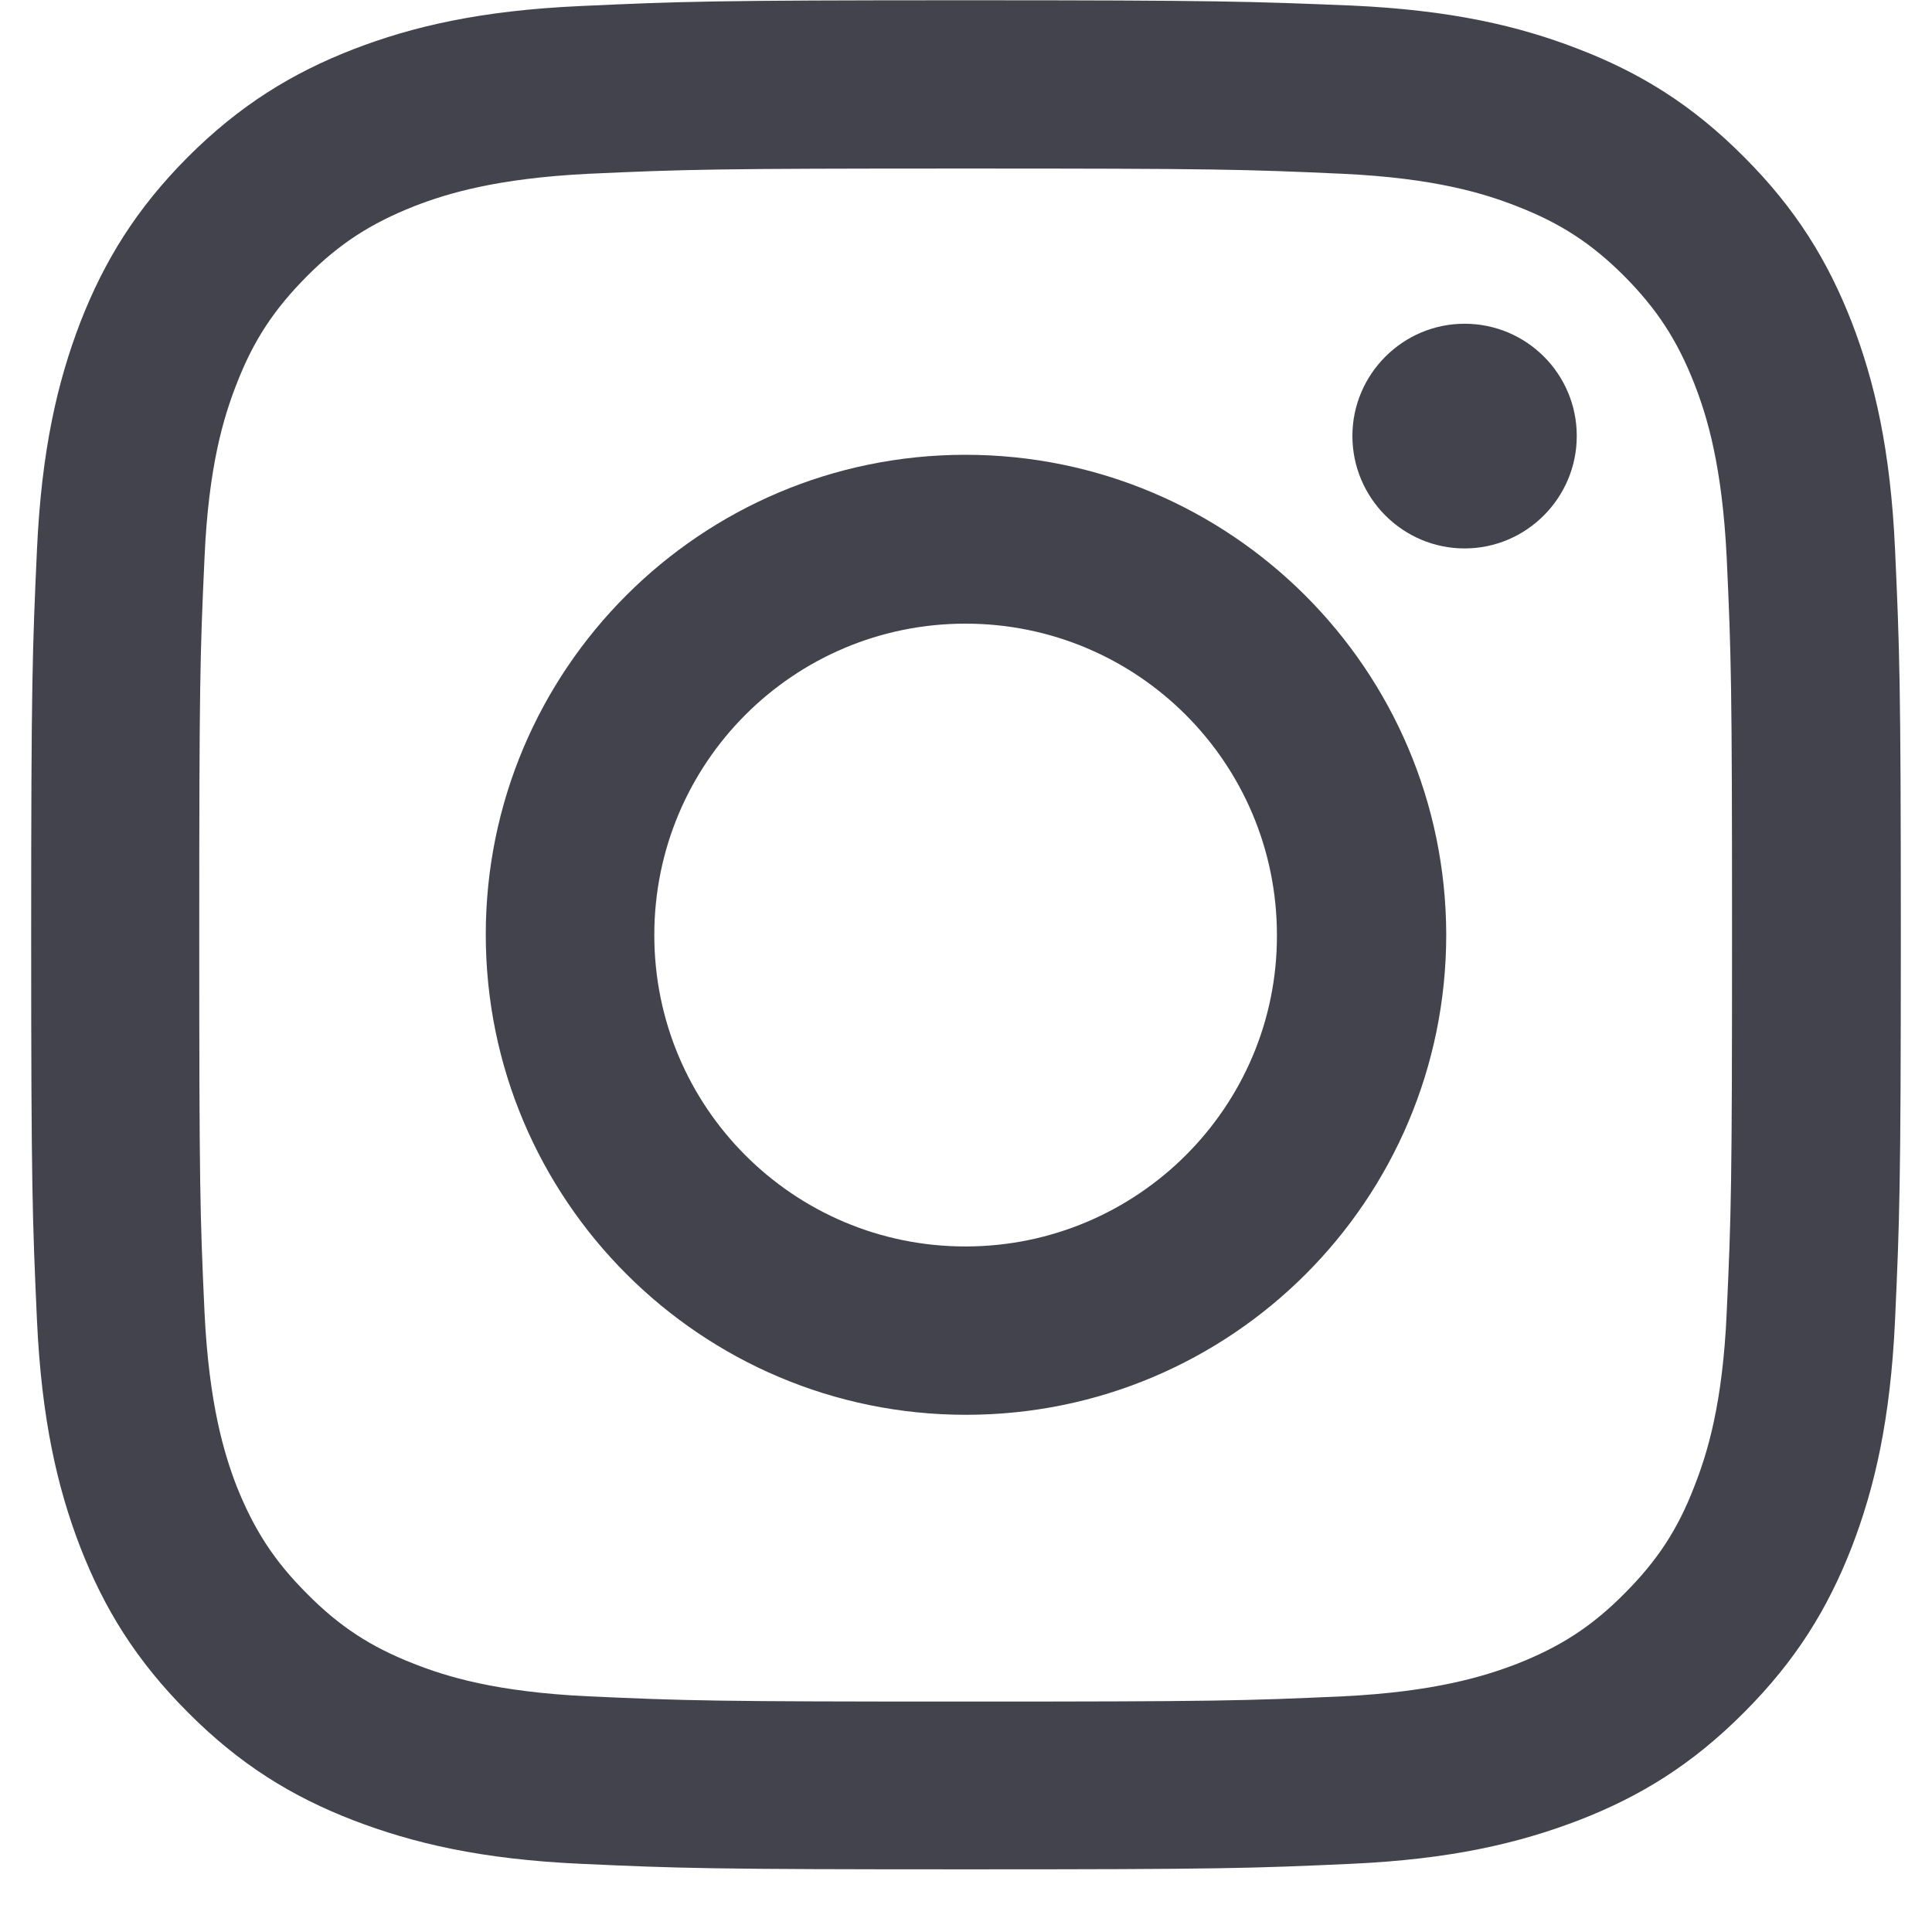
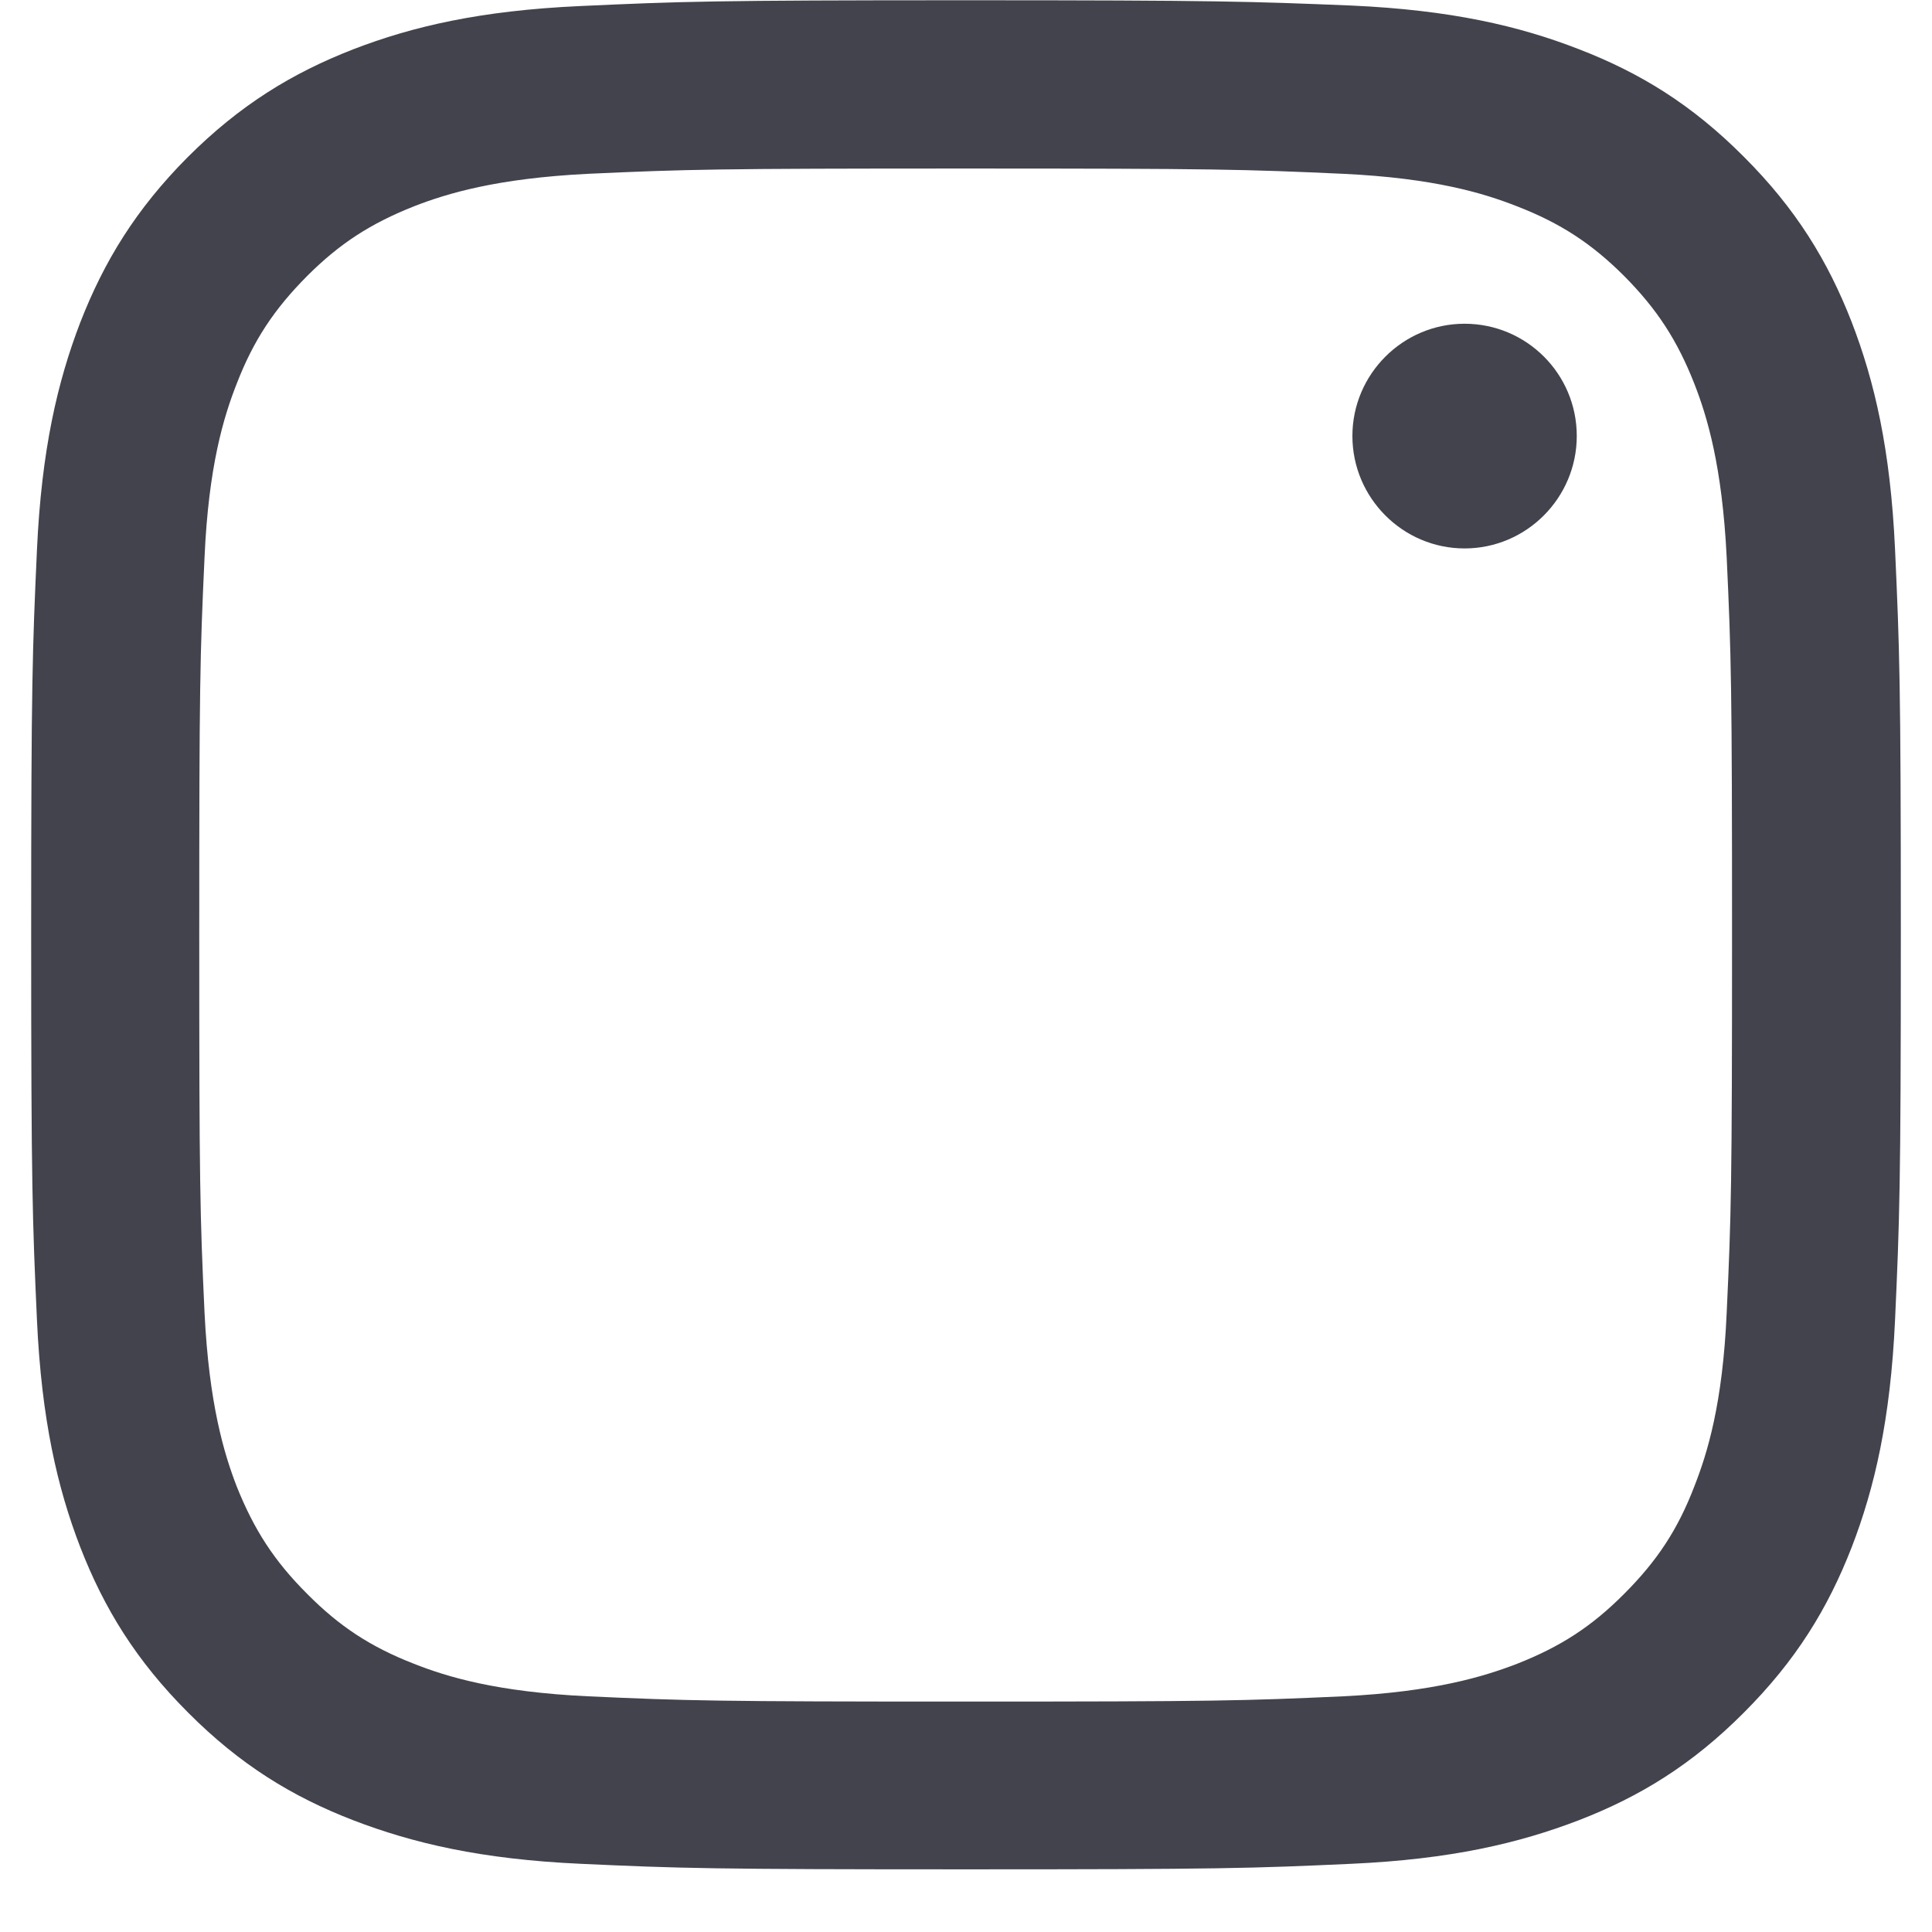
<svg xmlns="http://www.w3.org/2000/svg" width="30pt" height="30pt" viewBox="0 0 30 30" version="1.2">
  <defs>
    <clipPath id="clip1">
      <path d="M 0.484 0 L 29.516 0 L 29.516 29.031 L 0.484 29.031 Z M 0.484 0 " />
    </clipPath>
  </defs>
  <g id="surface1">
    <g clip-path="url(#clip1)" clip-rule="nonzero">
      <path style=" stroke:none;fill-rule:nonzero;fill:rgb(26.27%,26.27%,30.199%);fill-opacity:1;" d="M 14.992 2.617 C 18.867 2.617 19.324 2.629 20.859 2.699 C 22.27 2.766 23.039 3 23.555 3.203 C 24.23 3.465 24.715 3.781 25.223 4.289 C 25.73 4.801 26.043 5.281 26.309 5.957 C 26.508 6.465 26.742 7.234 26.812 8.656 C 26.883 10.188 26.895 10.645 26.895 14.52 C 26.895 18.395 26.883 18.852 26.812 20.383 C 26.75 21.797 26.512 22.566 26.309 23.082 C 26.051 23.754 25.73 24.238 25.223 24.746 C 24.715 25.258 24.23 25.57 23.555 25.836 C 23.047 26.031 22.277 26.27 20.859 26.34 C 19.324 26.41 18.867 26.422 14.992 26.422 C 11.121 26.422 10.66 26.41 9.129 26.34 C 7.715 26.273 6.945 26.039 6.43 25.836 C 5.758 25.574 5.273 25.258 4.766 24.746 C 4.258 24.238 3.945 23.754 3.676 23.082 C 3.48 22.574 3.246 21.805 3.176 20.383 C 3.105 18.852 3.094 18.395 3.094 14.52 C 3.094 10.645 3.105 10.188 3.176 8.656 C 3.238 7.242 3.473 6.473 3.676 5.957 C 3.938 5.281 4.258 4.801 4.766 4.289 C 5.273 3.781 5.758 3.469 6.43 3.203 C 6.941 3.004 7.711 2.77 9.129 2.699 C 10.66 2.629 11.121 2.617 14.992 2.617 M 14.992 0.004 C 11.051 0.004 10.559 0.023 9.008 0.094 C 7.461 0.164 6.406 0.41 5.484 0.766 C 4.531 1.137 3.723 1.633 2.914 2.441 C 2.113 3.246 1.617 4.055 1.246 5.008 C 0.891 5.934 0.645 6.988 0.574 8.535 C 0.504 10.078 0.484 10.574 0.484 14.512 C 0.484 18.457 0.504 18.945 0.574 20.5 C 0.645 22.043 0.891 23.102 1.246 24.023 C 1.617 24.977 2.113 25.785 2.922 26.594 C 3.727 27.402 4.535 27.898 5.488 28.266 C 6.414 28.621 7.469 28.871 9.016 28.941 C 10.559 29.012 11.055 29.027 15 29.027 C 18.945 29.027 19.434 29.012 20.984 28.941 C 22.531 28.871 23.586 28.621 24.512 28.266 C 25.465 27.898 26.273 27.402 27.078 26.594 C 27.887 25.785 28.383 24.977 28.754 24.023 C 29.109 23.102 29.355 22.043 29.426 20.5 C 29.496 18.953 29.516 18.457 29.516 14.512 C 29.516 10.57 29.496 10.078 29.426 8.527 C 29.355 6.98 29.109 5.926 28.754 5.004 C 28.383 4.051 27.887 3.242 27.078 2.434 C 26.273 1.625 25.465 1.129 24.512 0.762 C 23.586 0.402 22.531 0.156 20.984 0.086 C 19.434 0.023 18.938 0.004 14.992 0.004 " />
    </g>
-     <path style=" stroke:none;fill-rule:nonzero;fill:rgb(26.27%,26.27%,30.199%);fill-opacity:1;" d="M 14.992 7.062 C 10.879 7.062 7.543 10.398 7.543 14.512 C 7.543 18.629 10.883 21.969 15 21.969 C 19.117 21.969 22.457 18.637 22.457 14.512 C 22.449 10.398 19.109 7.062 14.992 7.062 M 14.992 19.355 C 12.32 19.355 10.16 17.191 10.16 14.52 C 10.16 11.848 12.32 9.684 14.992 9.684 C 17.664 9.684 19.828 11.848 19.828 14.52 C 19.836 17.184 17.664 19.355 14.992 19.355 " />
    <path style=" stroke:none;fill-rule:nonzero;fill:rgb(26.27%,26.27%,30.199%);fill-opacity:1;" d="M 24.484 6.77 C 24.484 7.73 23.703 8.516 22.742 8.516 C 21.781 8.516 21 7.73 21 6.77 C 21 5.812 21.781 5.027 22.742 5.027 C 23.703 5.027 24.484 5.805 24.484 6.77 " />
  </g>
</svg>